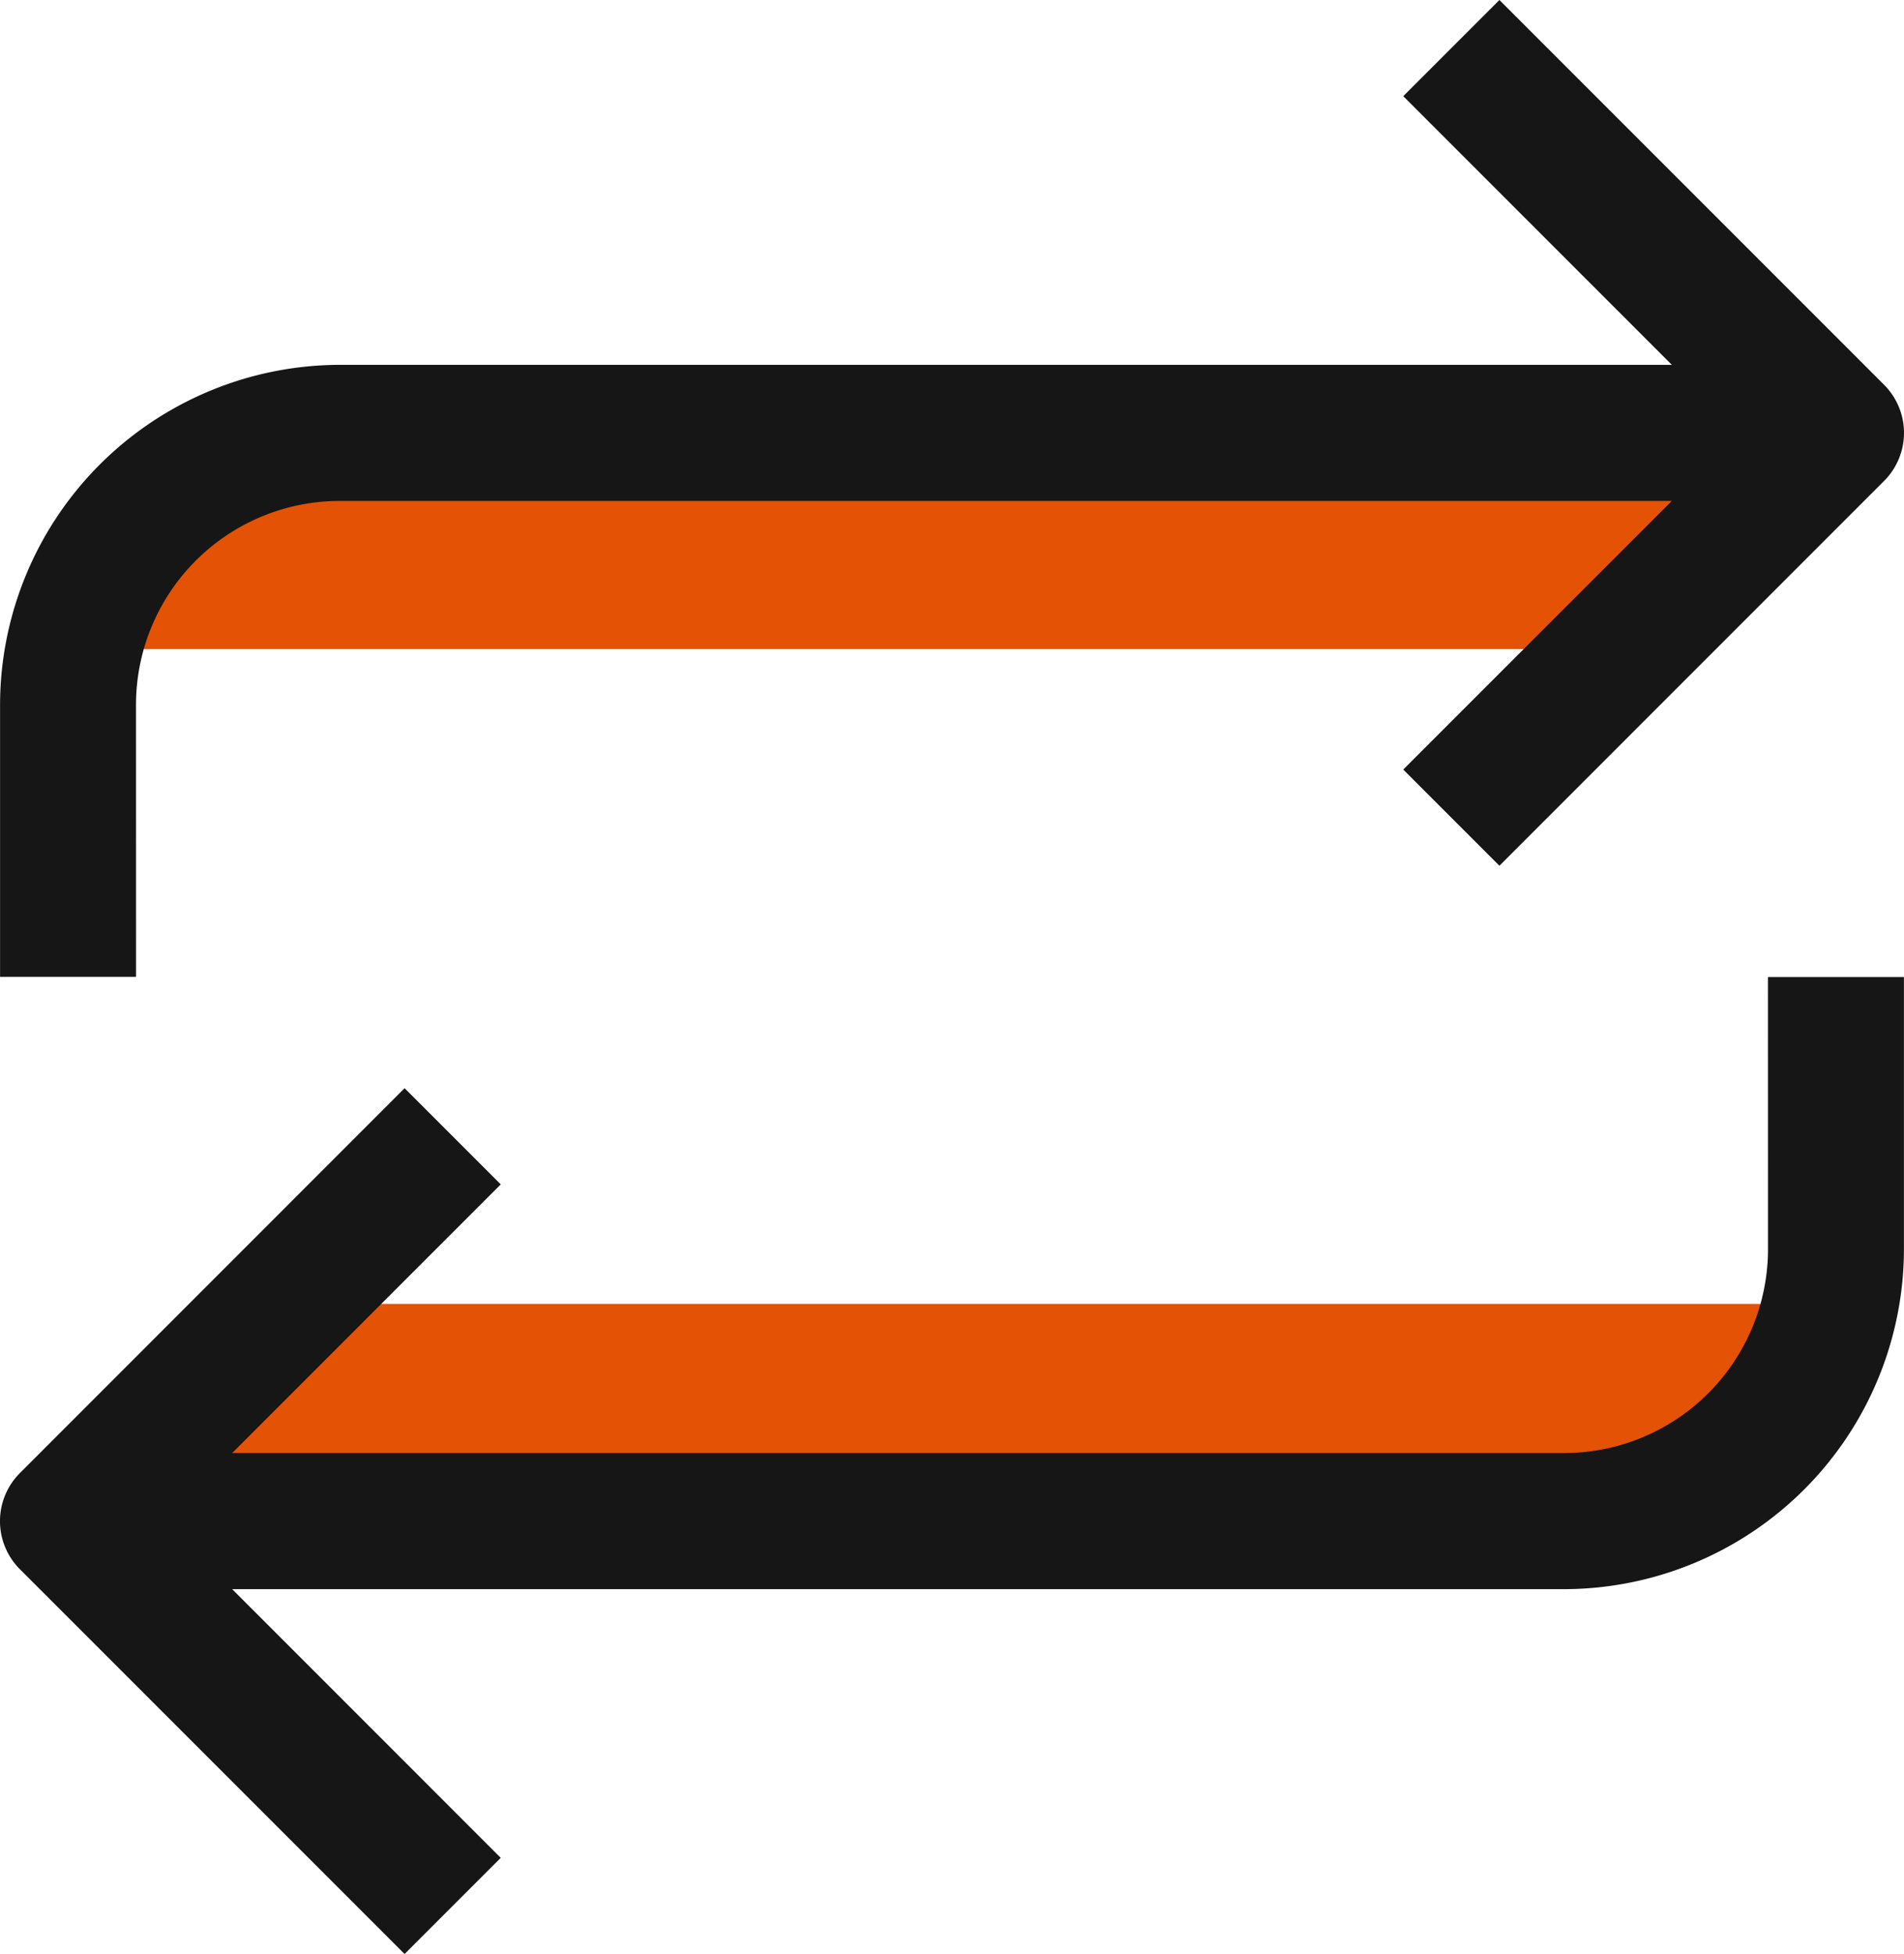
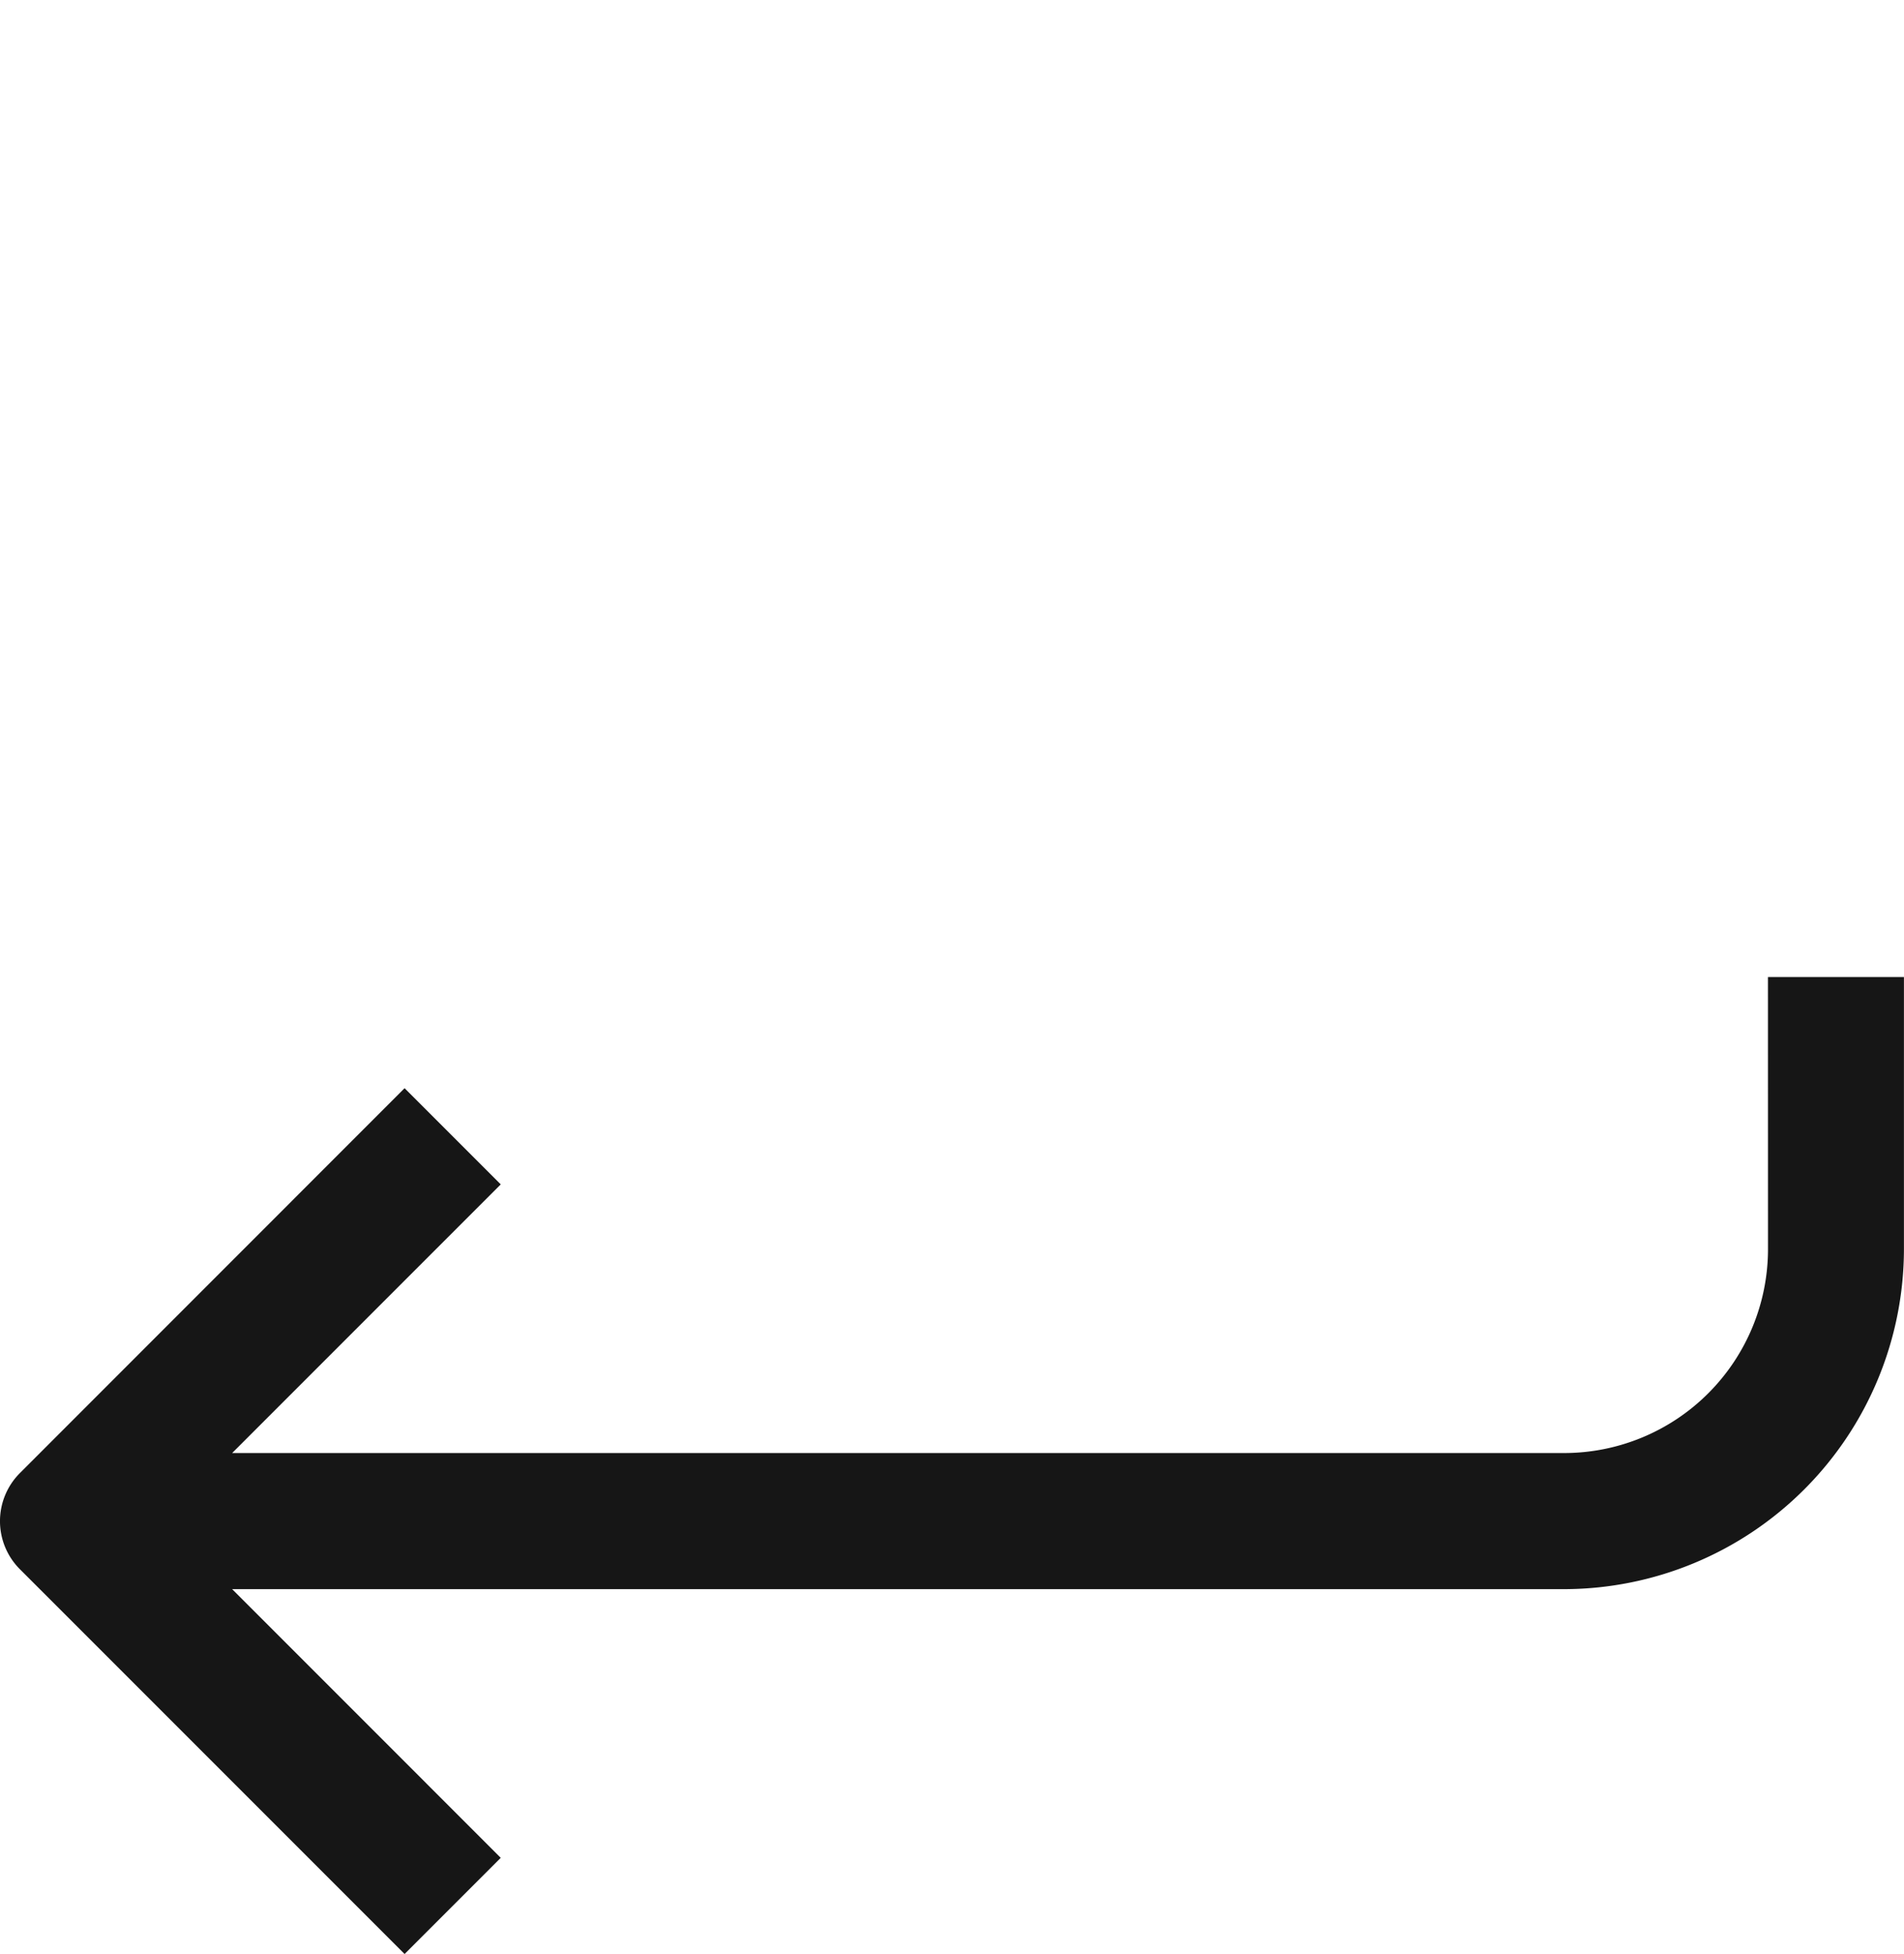
<svg xmlns="http://www.w3.org/2000/svg" width="89.617" height="91.947" viewBox="0 0 89.617 91.947">
  <g id="Group_693" data-name="Group 693" transform="translate(-169.385 -431.026)">
    <g id="Group_2" data-name="Group 2" transform="translate(169.385 431.026)">
-       <rect id="Rectangle_124" data-name="Rectangle 124" width="72.931" height="9.099" transform="translate(6.116 21.443)" fill="#e35205" />
-       <rect id="Rectangle_125" data-name="Rectangle 125" width="72.931" height="9.099" transform="translate(9.929 61.356)" fill="#e35205" />
      <path id="Path_1285" data-name="Path 1285" d="M88.859,242.3a9.6,9.6,0,0,1-9.6,9.6H16.57l12.642-12.642-4.526-4.526L6.58,252.842a3.2,3.2,0,0,0,0,4.526l18.106,18.106,4.526-4.526L16.57,258.305H79.257a16.023,16.023,0,0,0,16-16V229.5h-6.4Z" transform="translate(-5.643 -183.526)" fill="#161616" />
-       <path id="Path_1286" data-name="Path 1286" d="M12.041,33.171a9.6,9.6,0,0,1,9.6-9.6H84.33L71.688,36.212l4.526,4.526L94.319,22.632a3.2,3.2,0,0,0,0-4.526L76.214,0,71.688,4.526,84.33,17.168H21.643a16.022,16.022,0,0,0-16,16v12.8h6.4Z" transform="translate(-5.64)" fill="#161616" />
    </g>
  </g>
</svg>